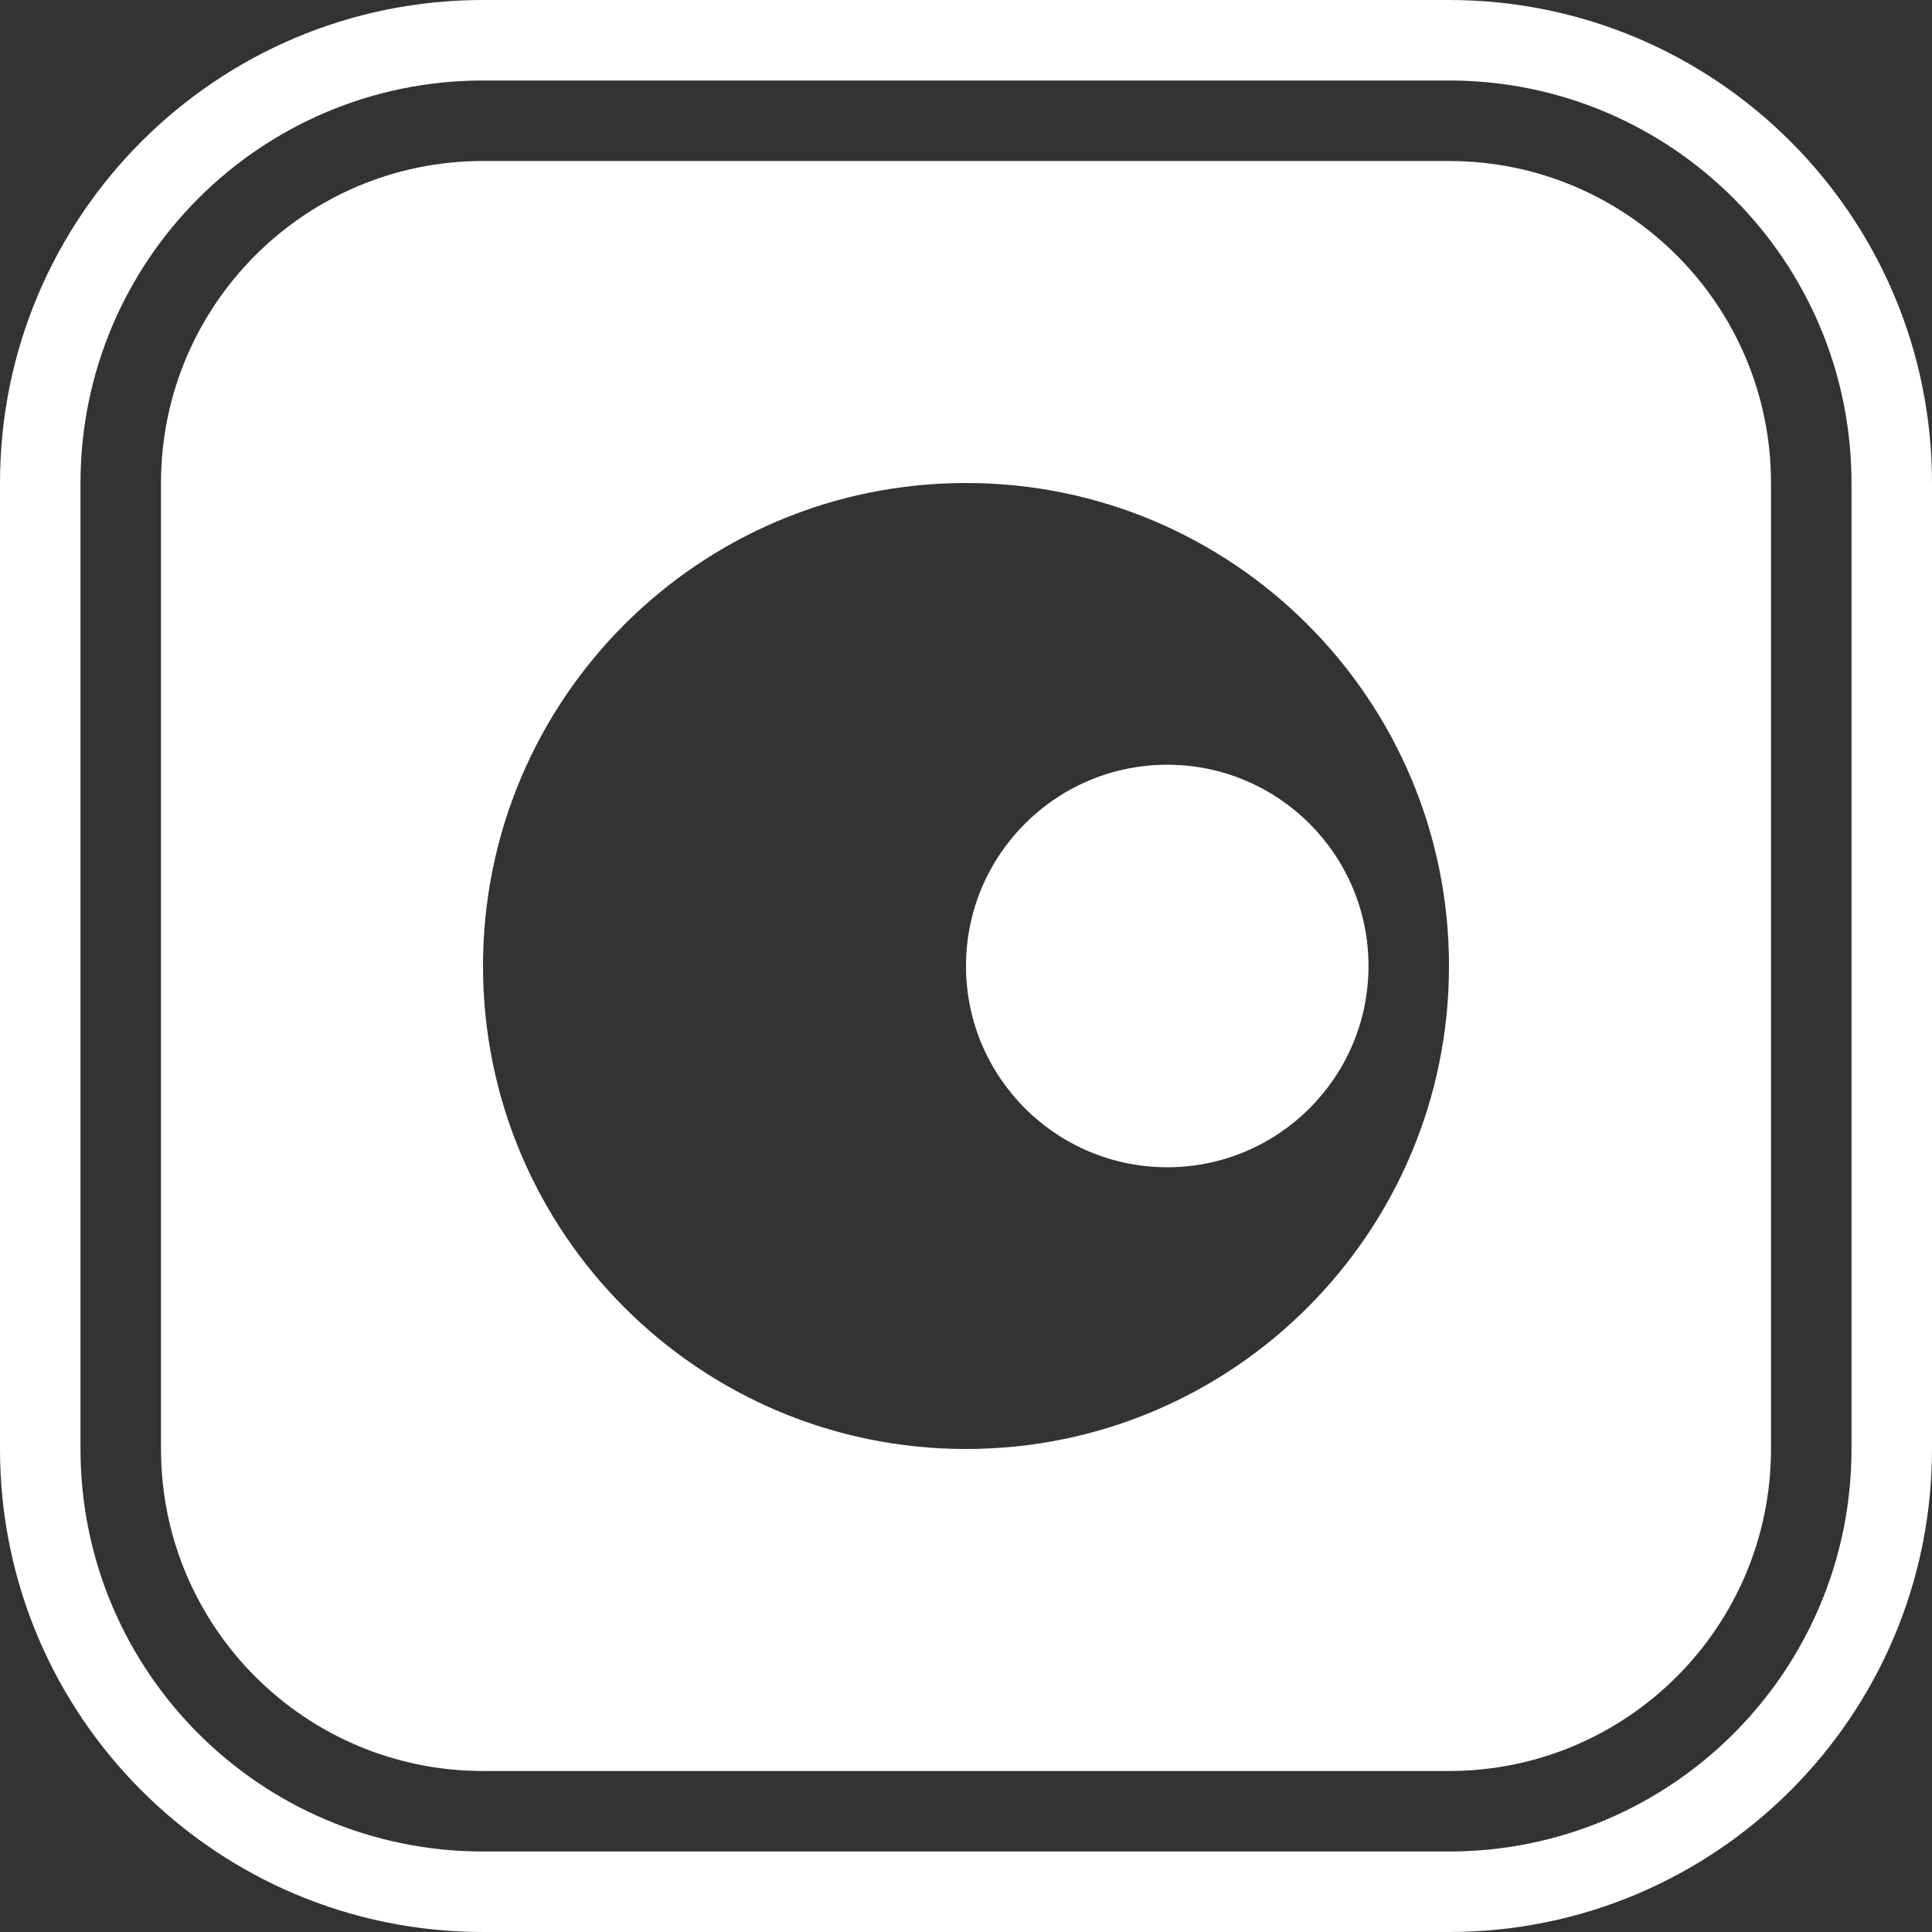
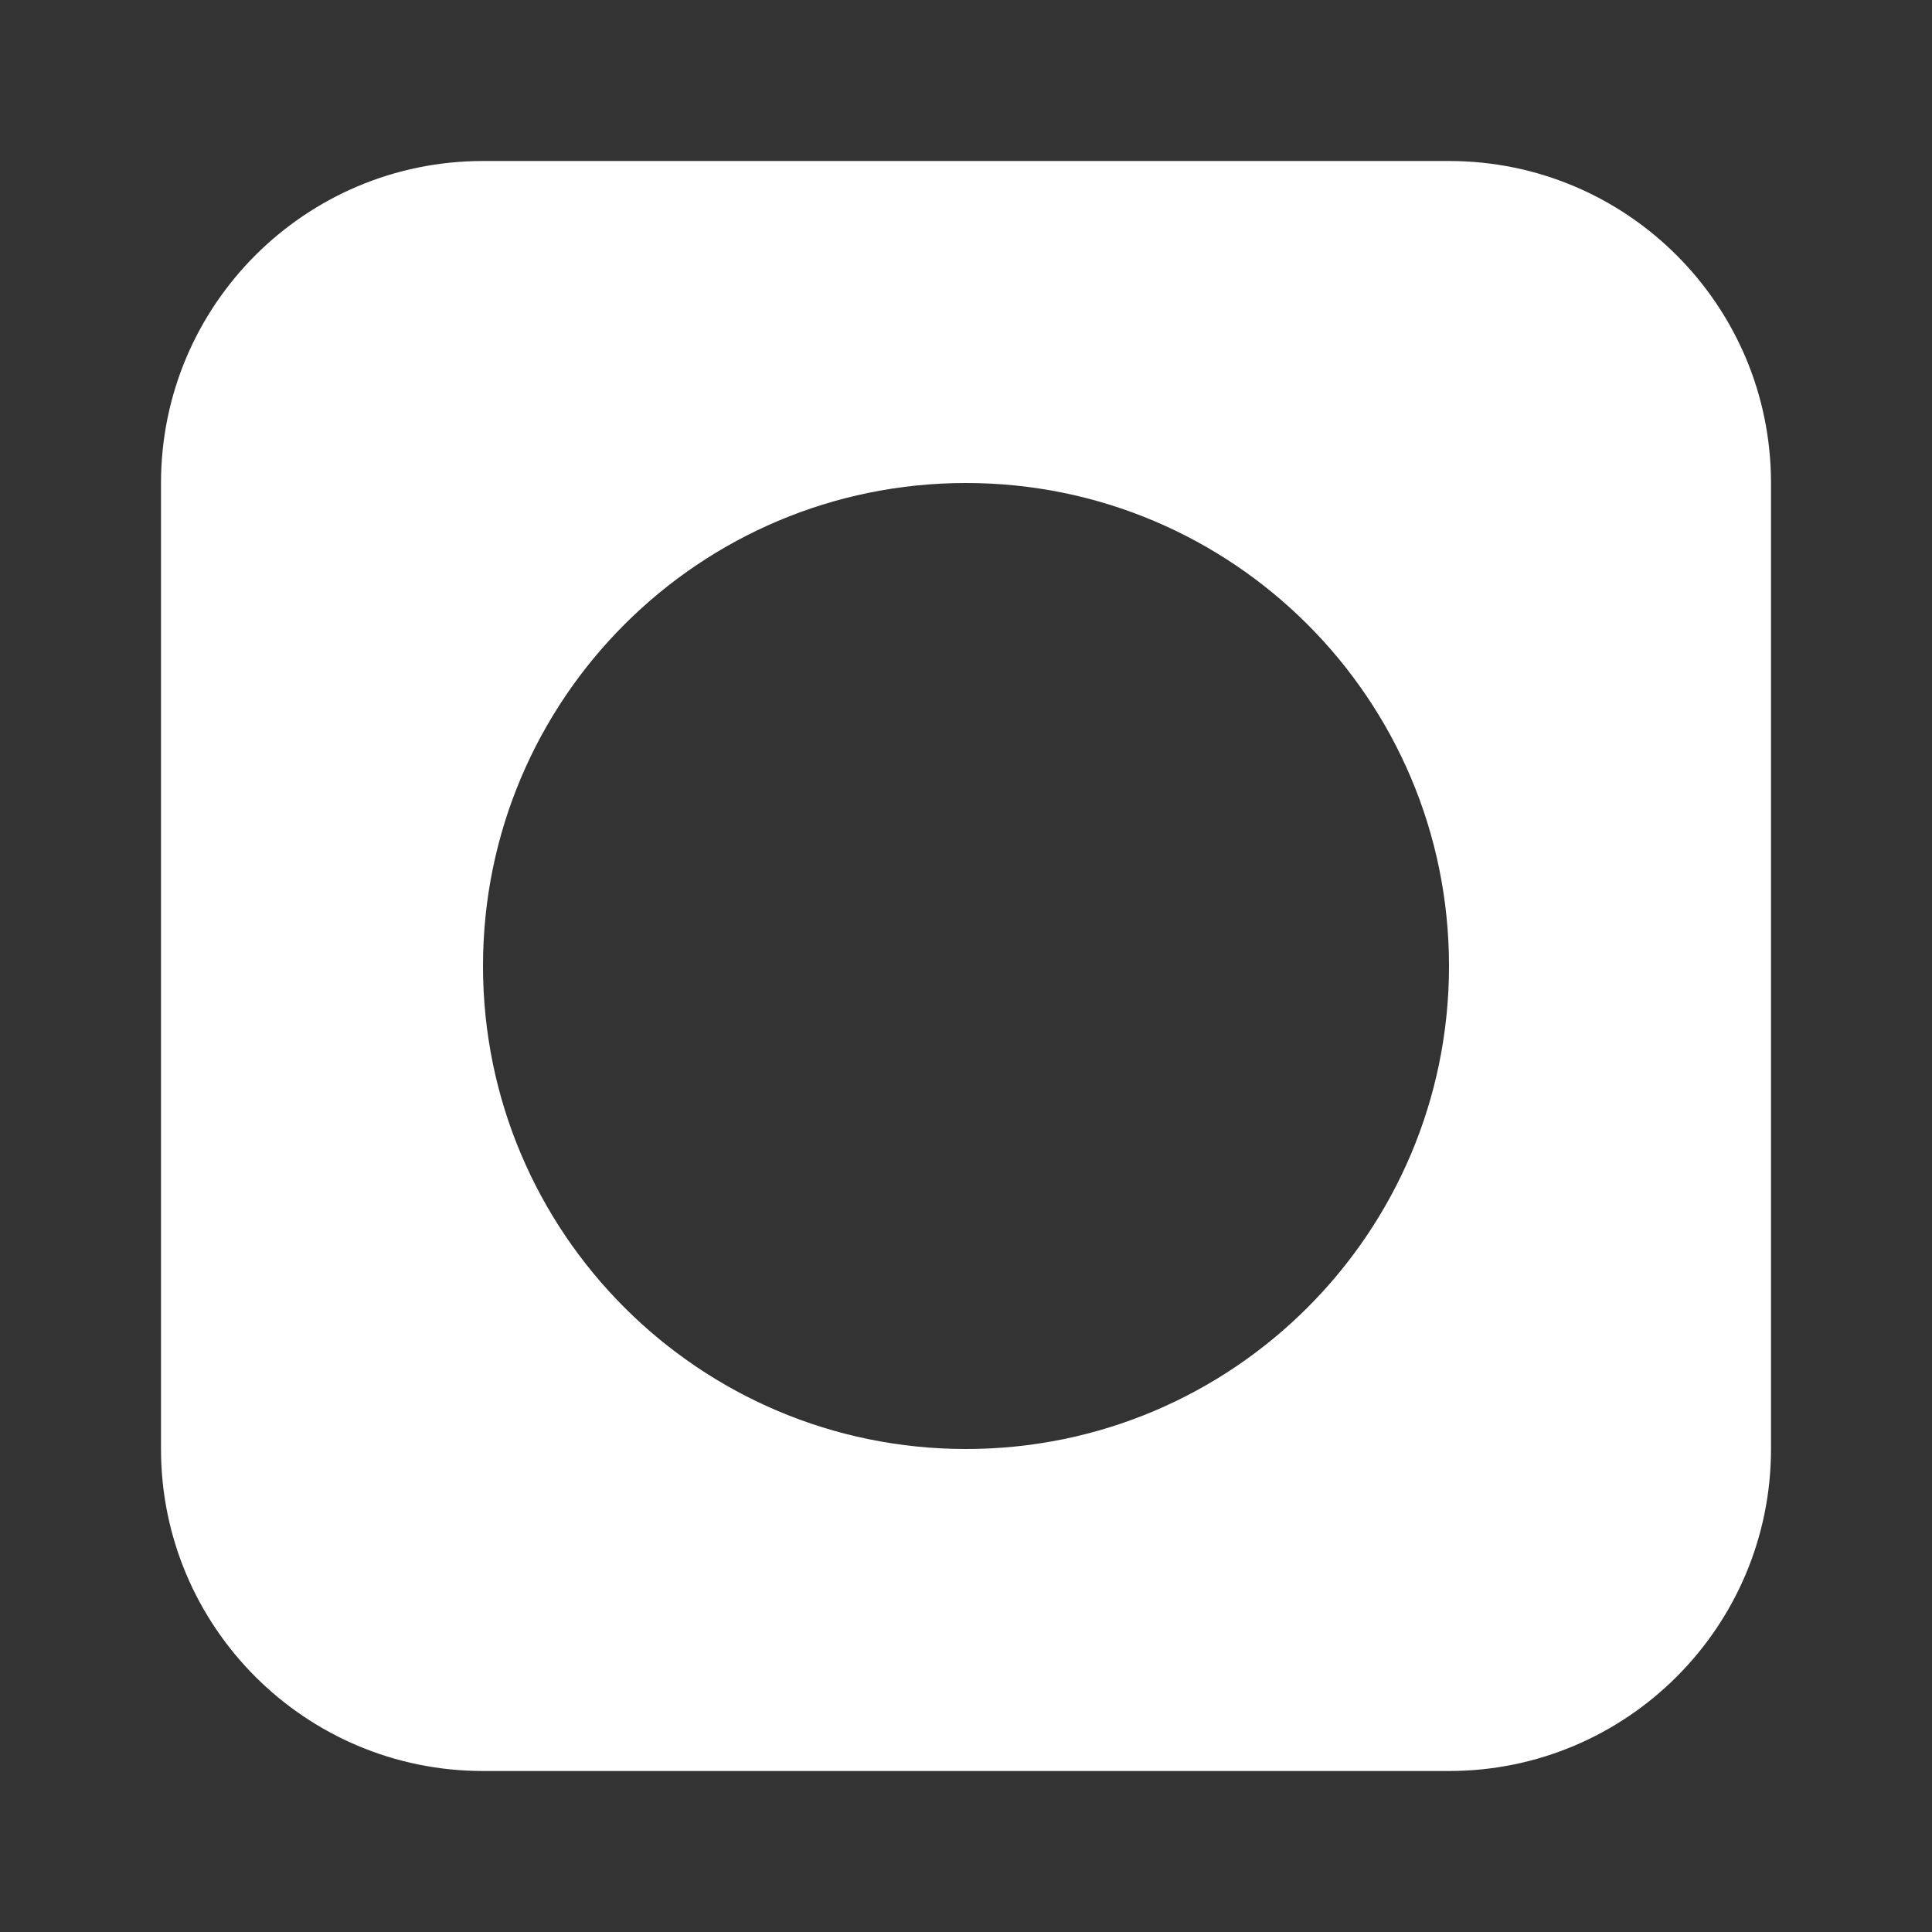
<svg xmlns="http://www.w3.org/2000/svg" width="48" height="48" viewBox="0 0 48 48">
  <rect x="0" y="0" width="48" height="48" fill="#333333" stroke="none" />
-   <circle fill="#fff" cx="29" cy="24" r="5" />
  <path fill-rule="evenodd" clip-rule="evenodd" fill="#fff" d="M12 4C7.582 4 4 7.582 4 12V36C4 40.418 7.582 44 12 44H36C40.418 44 44 40.418 44 36V12C44 7.582 40.418 4 36 4H12ZM24 36C30.627 36 36 30.627 36 24C36 17.372 30.627 12 24 12C17.372 12 12 17.372 12 24C12 30.627 17.372 36 24 36Z" />
-   <path fill-rule="evenodd" clip-rule="evenodd" fill="#fff" d="M12 0C5.373 0 0 5.373 0 12V36C0 42.627 5.373 48 12 48H36C42.627 48 48 42.627 48 36V12C48 5.373 42.627 0 36 0H12ZM12 2C6.477 2 2 6.477 2 12V36C2 41.523 6.477 46 12 46H36C41.523 46 46 41.523 46 36V12C46 6.477 41.523 2 36 2H12Z" />
</svg>